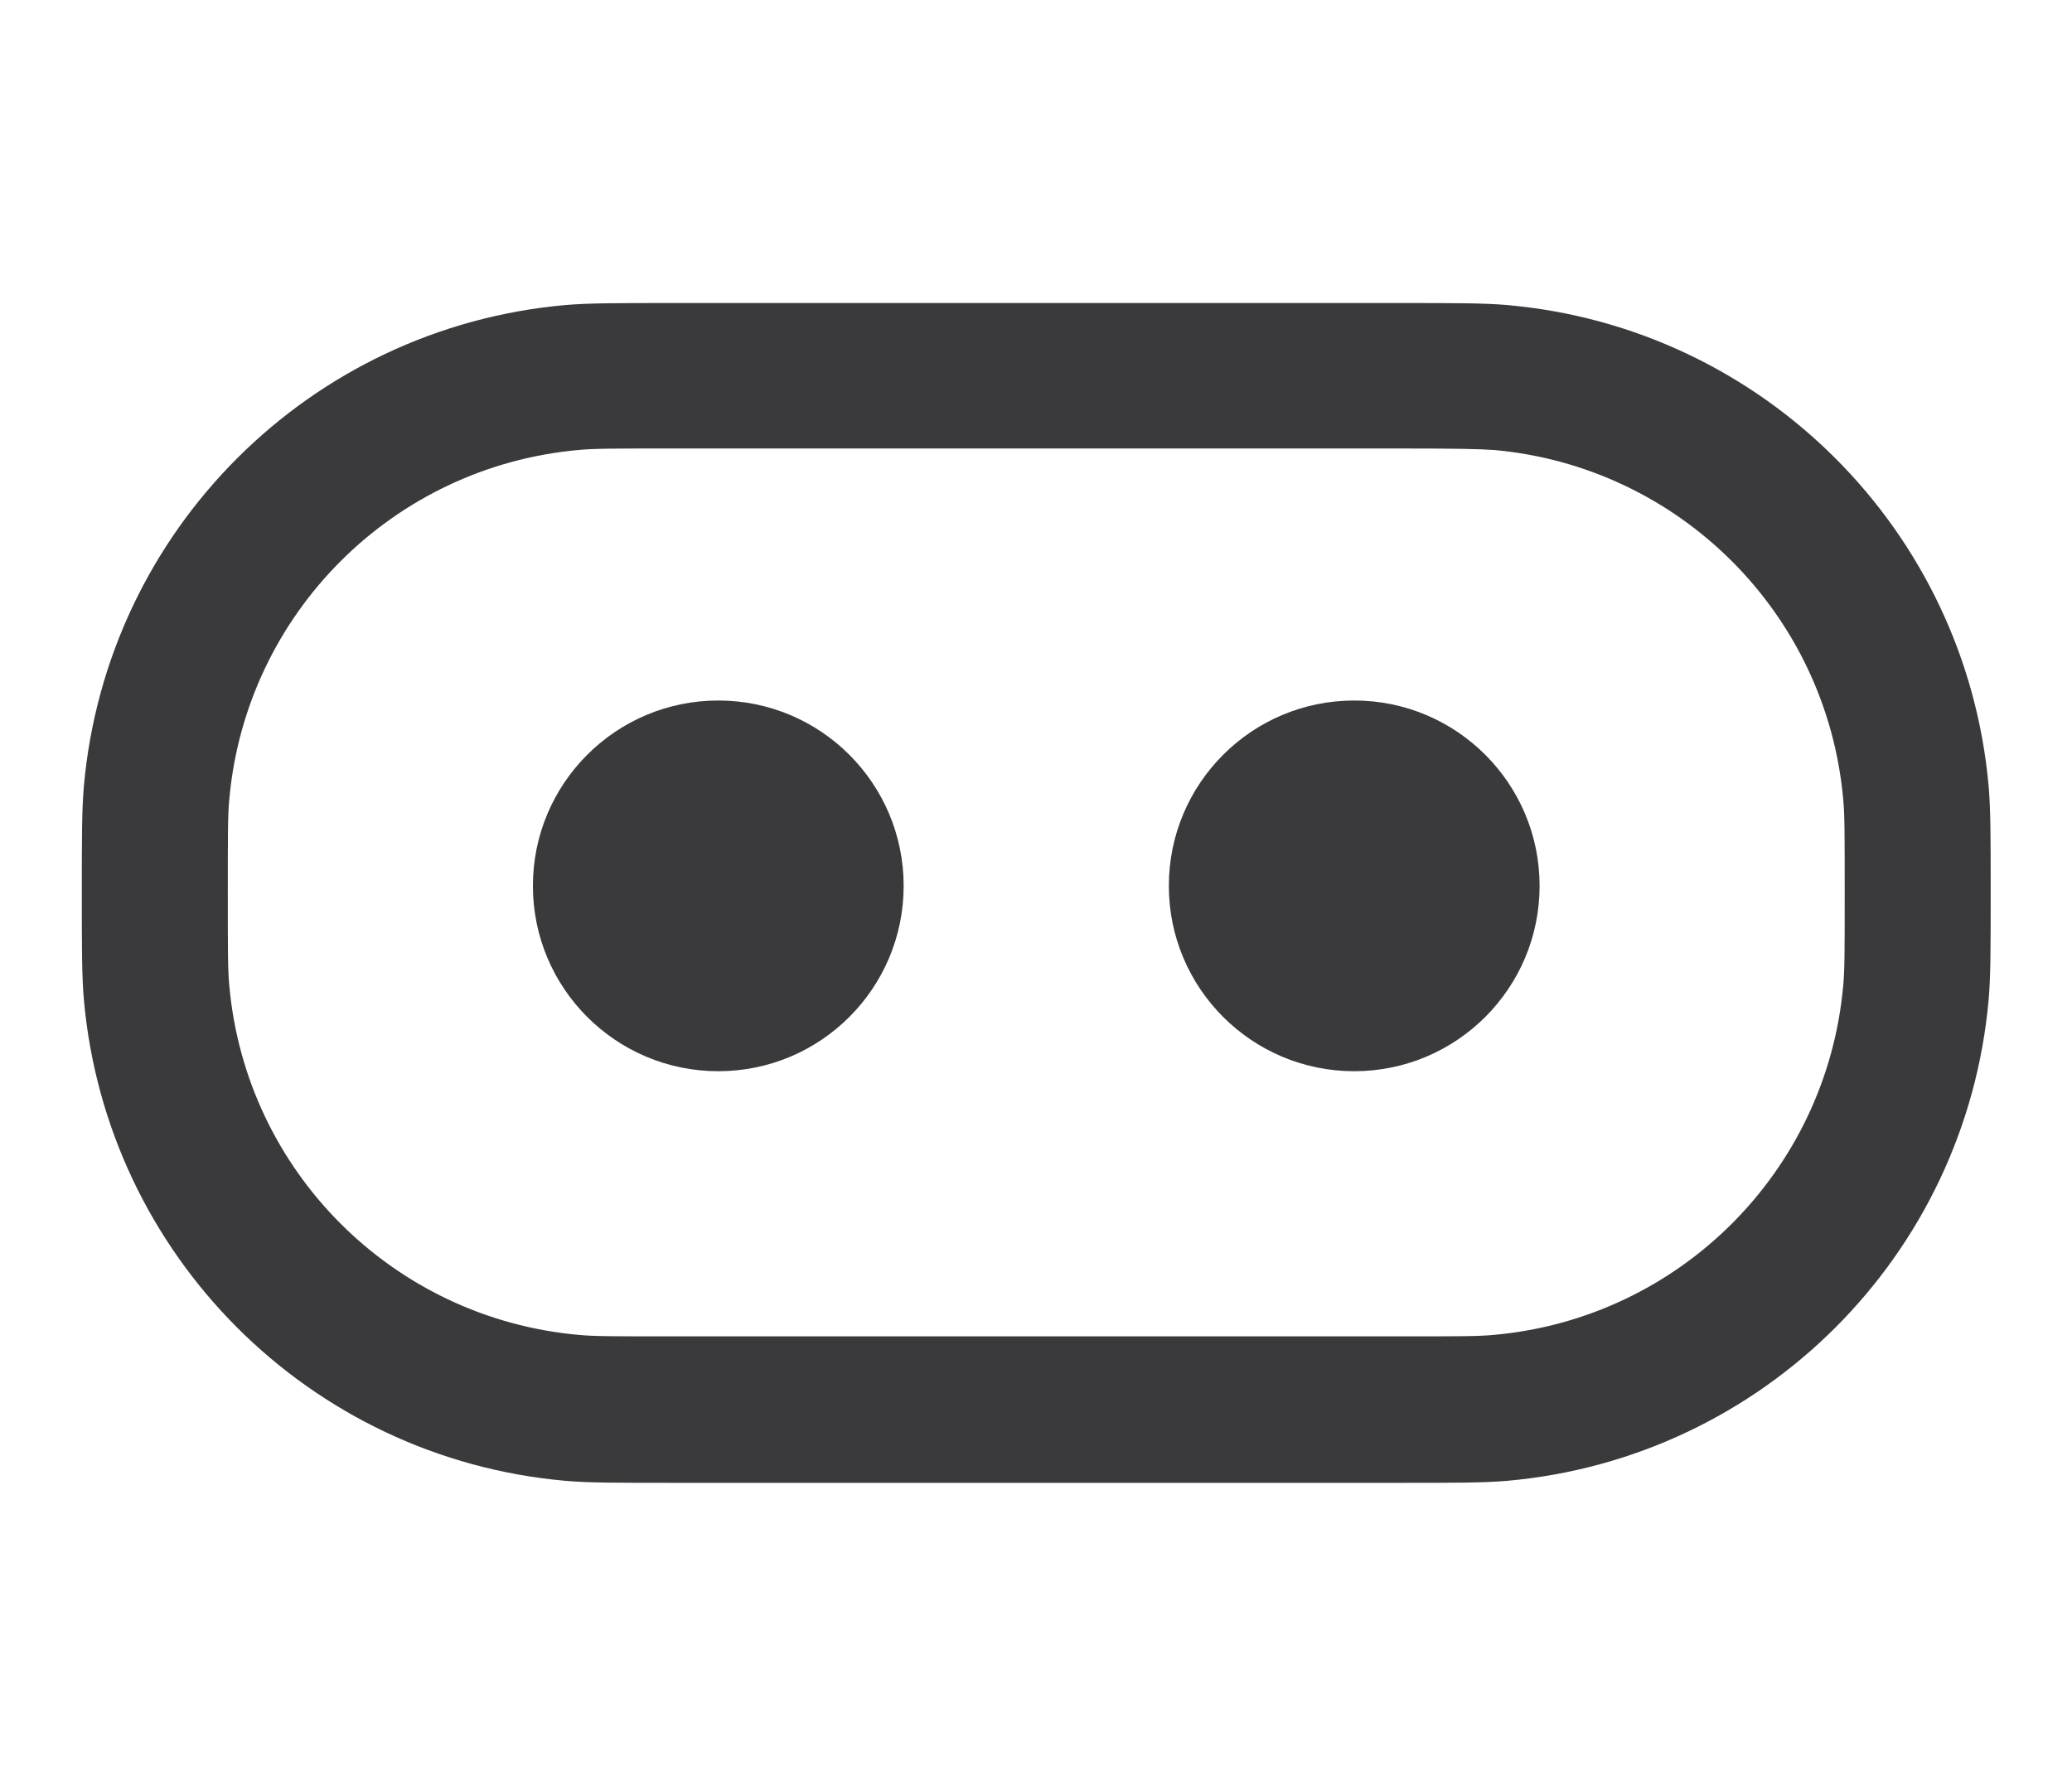
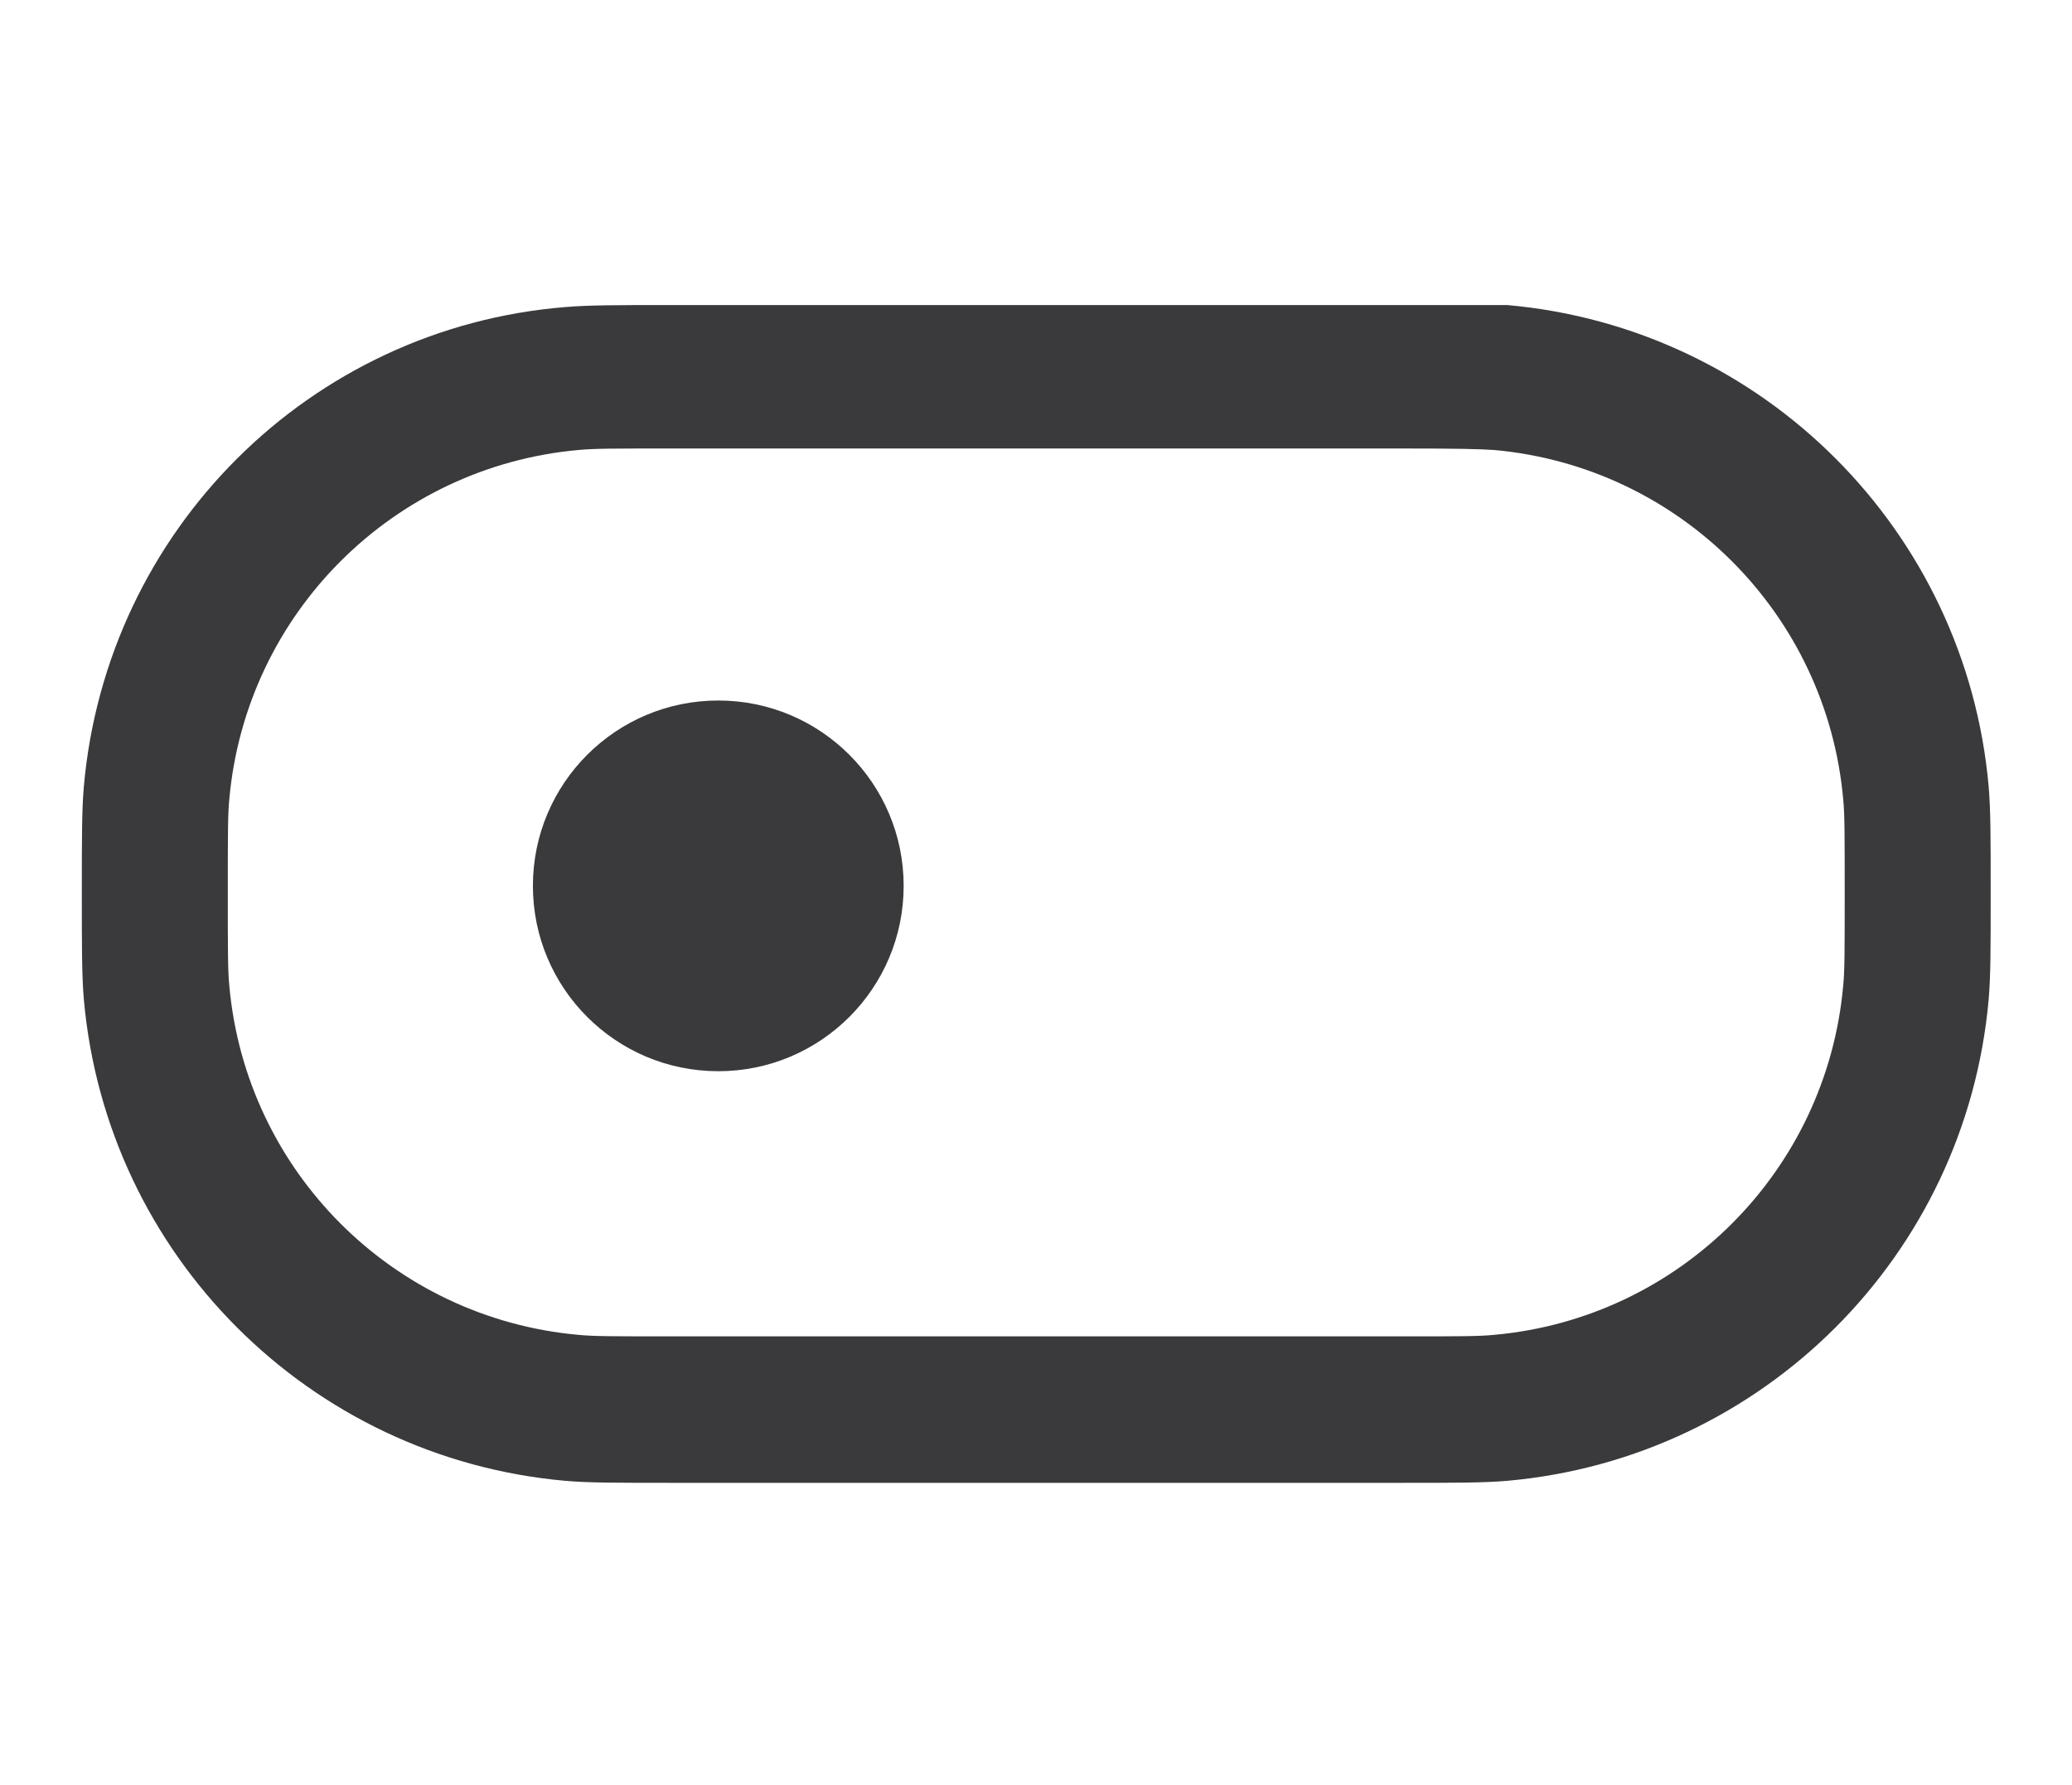
<svg xmlns="http://www.w3.org/2000/svg" version="1.1" id="Layer_1" x="0px" y="0px" viewBox="0 0 410.2 353.5" style="enable-background:new 0 0 410.2 353.5;" xml:space="preserve">
  <style type="text/css">
	.st0{display:none;fill:#464649;}
	.st1{fill-rule:evenodd;clip-rule:evenodd;fill:#3A3A3C;}
	.st2{fill:#3A3A3C;}
</style>
  <ellipse transform="matrix(0.707 -0.707 0.707 0.707 -64.89 196.801)" class="st0" cx="205.1" cy="176.7" rx="204.5" ry="77" />
  <g>
-     <path class="st1" d="M277.3,88.8H133c-11.6,0-15.5,0-18.5,0.3c-36.7,3.3-65.8,32.4-69.1,69.1c-0.3,3-0.3,6.9-0.3,18.5   s0,15.5,0.3,18.5c3.3,36.7,32.4,65.8,69.1,69.1c3,0.3,6.9,0.3,18.5,0.3h144.3c11.6,0,15.5,0,18.5-0.3c36.7-3.3,65.8-32.4,69.1-69.1   c0.3-3,0.3-6.9,0.3-18.5s0-15.5-0.3-18.5c-3.3-36.7-32.4-65.8-69.1-69.1C292.7,88.9,288.8,88.8,277.3,88.8z M16.6,155.7   c-0.4,4.6-0.4,10.1-0.4,21.1s0,16.4,0.4,21.1c4.5,50.6,44.6,90.8,95.3,95.3c4.6,0.4,10.1,0.4,21.1,0.4h144.3c11,0,16.4,0,21.1-0.4   c50.6-4.5,90.8-44.6,95.3-95.3c0.4-4.6,0.4-10.1,0.4-21.1s0-16.4-0.4-21.1c-4.5-50.6-44.6-90.8-95.3-95.3   c-4.6-0.4-10.1-0.4-21.1-0.4H133c-11,0-16.4,0-21.1,0.4C61.3,64.9,21.1,105,16.6,155.7z" />
-     <circle class="st2" cx="268.1" cy="175.4" r="36.7" />
+     <path class="st1" d="M277.3,88.8H133c-11.6,0-15.5,0-18.5,0.3c-36.7,3.3-65.8,32.4-69.1,69.1c-0.3,3-0.3,6.9-0.3,18.5   s0,15.5,0.3,18.5c3.3,36.7,32.4,65.8,69.1,69.1c3,0.3,6.9,0.3,18.5,0.3h144.3c11.6,0,15.5,0,18.5-0.3c36.7-3.3,65.8-32.4,69.1-69.1   c0.3-3,0.3-6.9,0.3-18.5s0-15.5-0.3-18.5c-3.3-36.7-32.4-65.8-69.1-69.1C292.7,88.9,288.8,88.8,277.3,88.8z M16.6,155.7   c-0.4,4.6-0.4,10.1-0.4,21.1s0,16.4,0.4,21.1c4.5,50.6,44.6,90.8,95.3,95.3c4.6,0.4,10.1,0.4,21.1,0.4h144.3c11,0,16.4,0,21.1-0.4   c50.6-4.5,90.8-44.6,95.3-95.3c0.4-4.6,0.4-10.1,0.4-21.1s0-16.4-0.4-21.1c-4.5-50.6-44.6-90.8-95.3-95.3   H133c-11,0-16.4,0-21.1,0.4C61.3,64.9,21.1,105,16.6,155.7z" />
    <circle class="st2" cx="142.2" cy="175.4" r="36.7" />
  </g>
</svg>